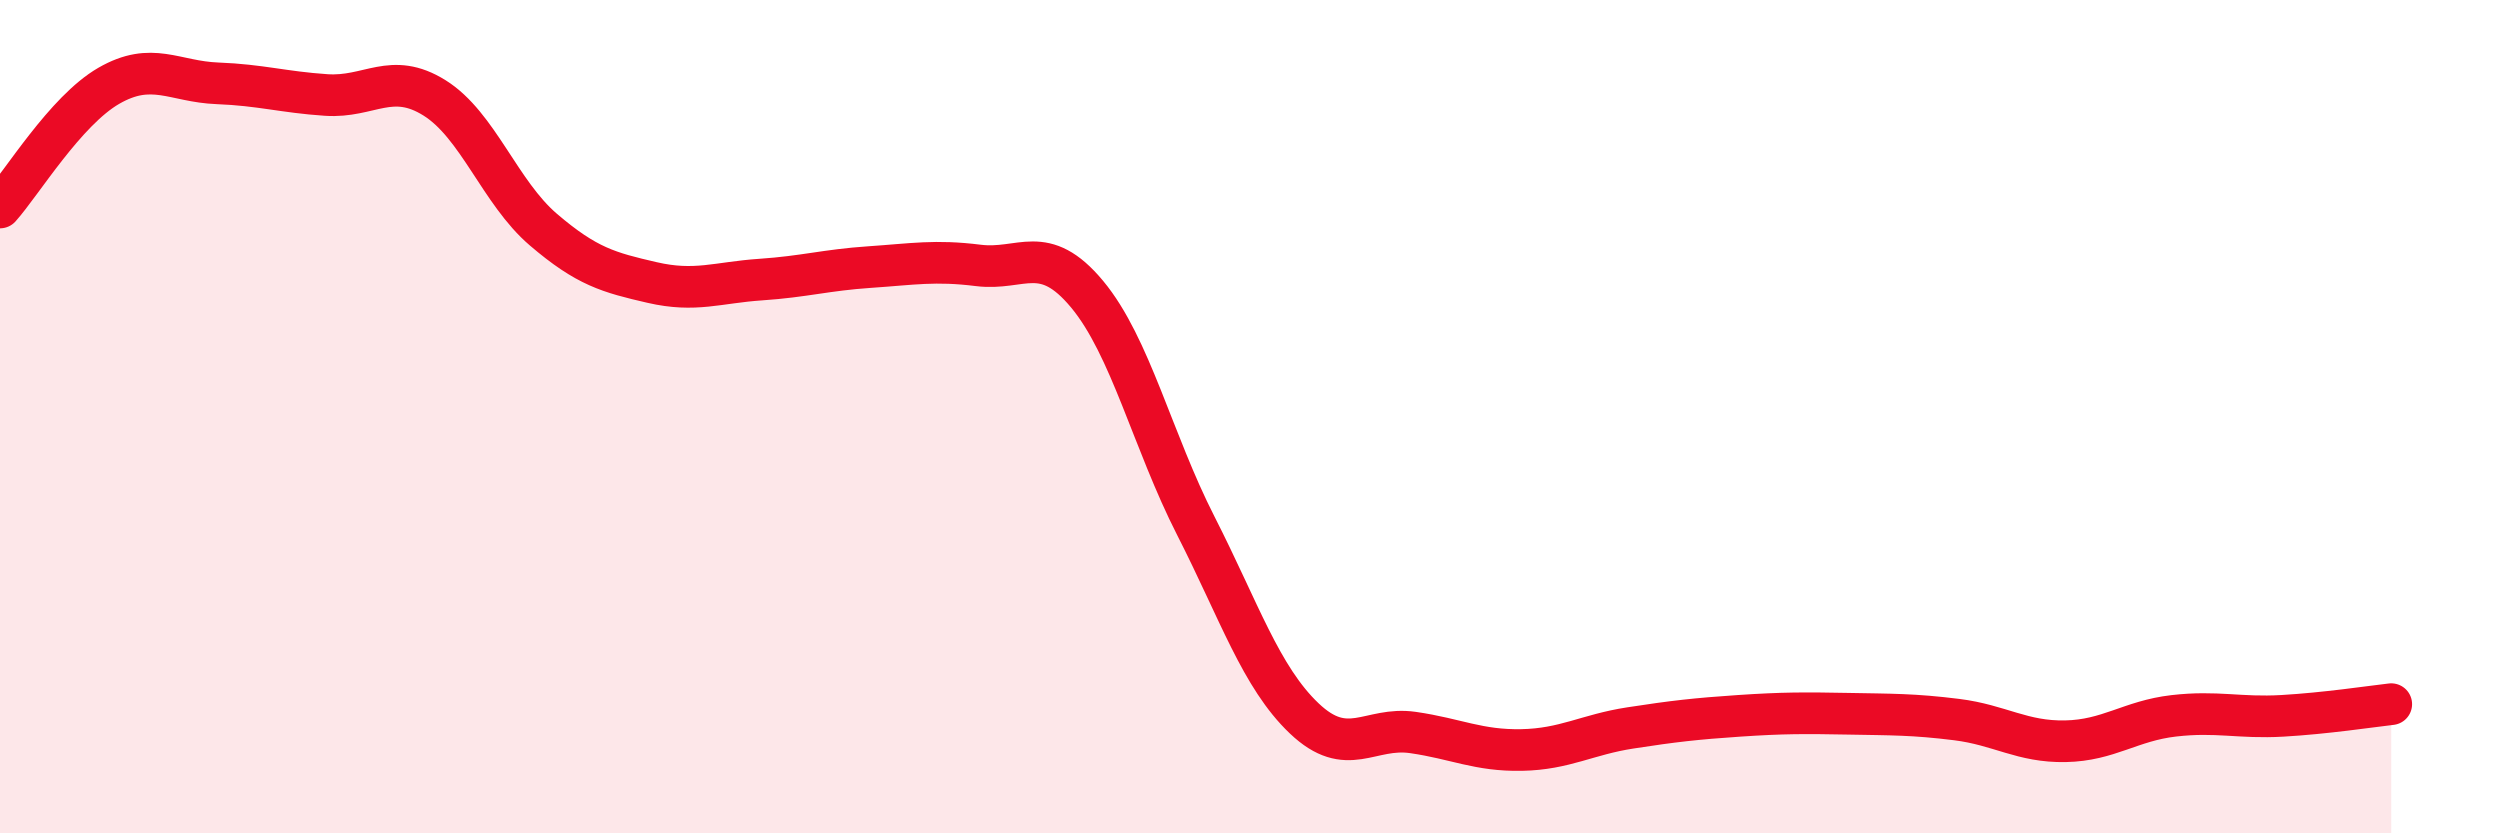
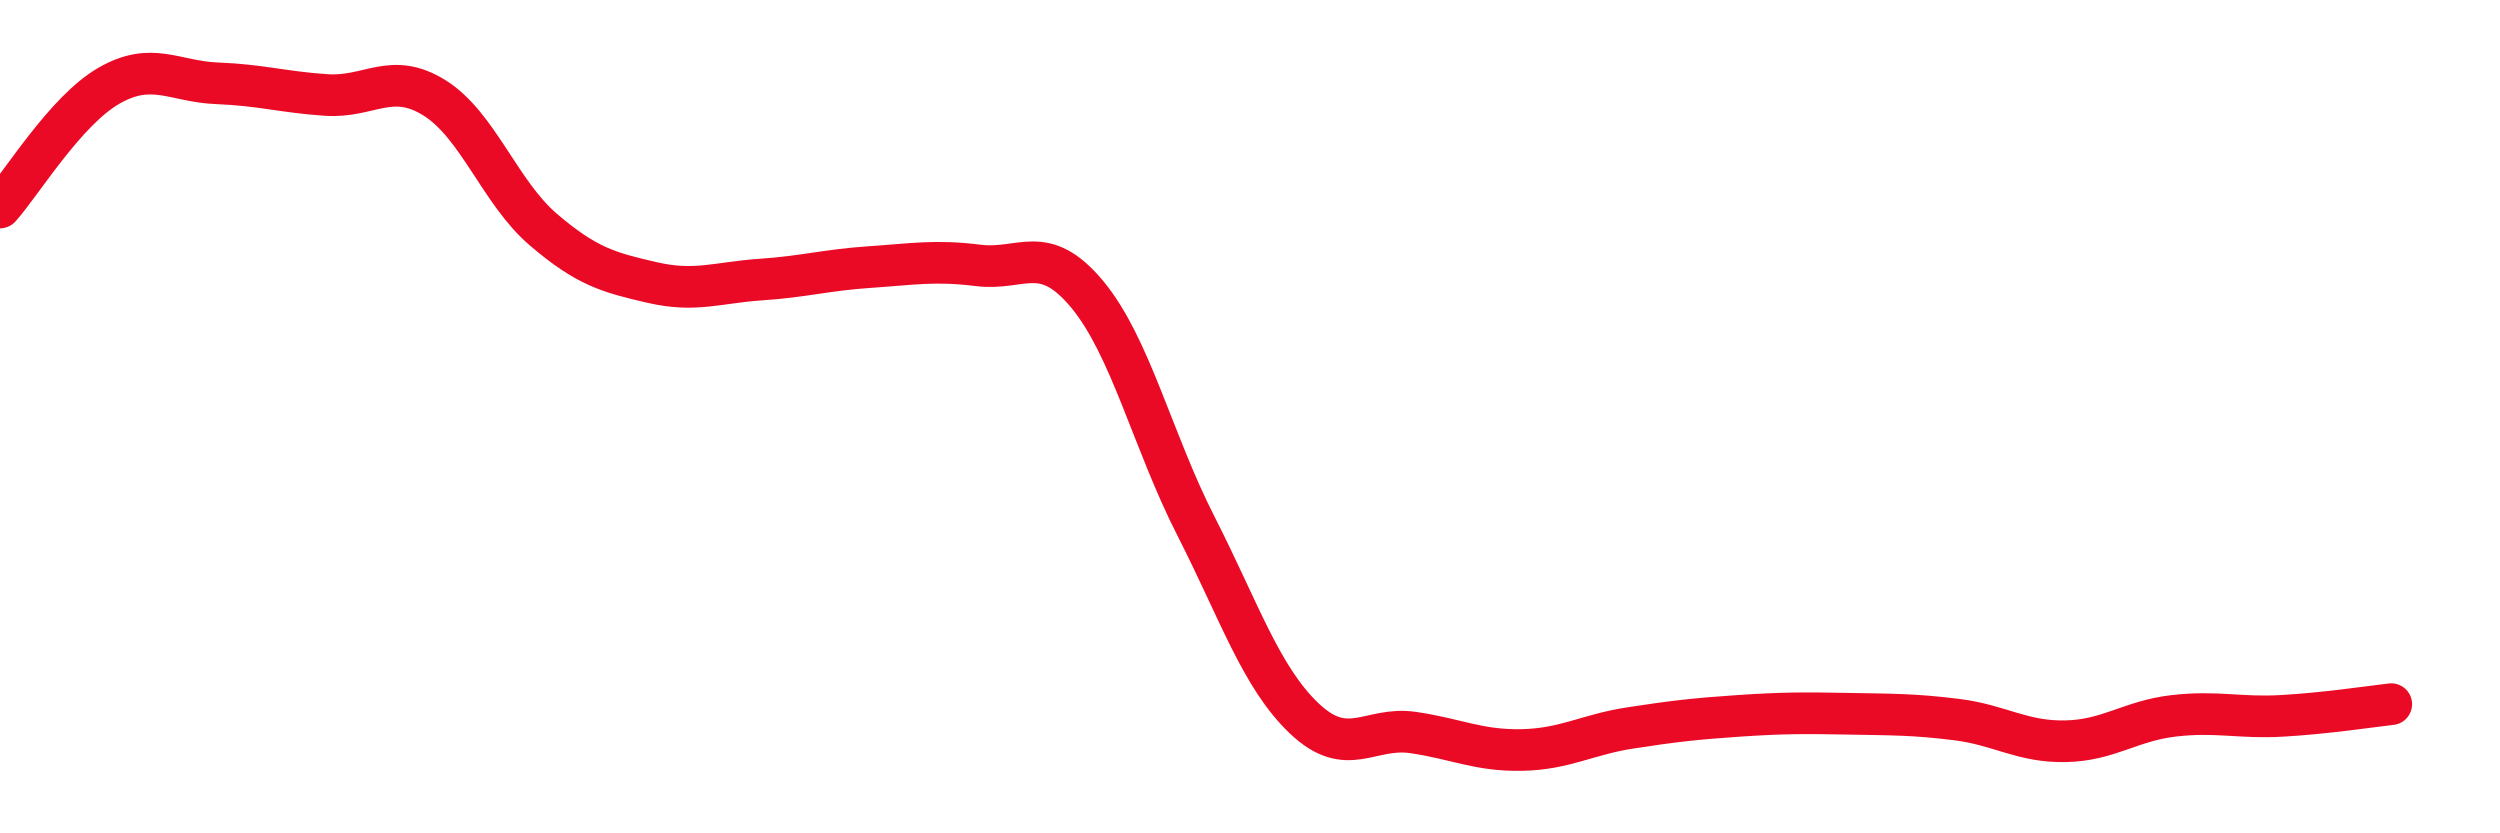
<svg xmlns="http://www.w3.org/2000/svg" width="60" height="20" viewBox="0 0 60 20">
-   <path d="M 0,4.98 C 0.52,4.4 1.57,2.66 2.61,2.06 C 3.65,1.46 4.18,1.96 5.22,2 C 6.26,2.04 6.79,2.21 7.83,2.28 C 8.87,2.35 9.39,1.7 10.43,2.35 C 11.47,3 12,4.62 13.04,5.51 C 14.08,6.4 14.61,6.54 15.65,6.78 C 16.69,7.02 17.22,6.78 18.26,6.71 C 19.3,6.64 19.83,6.48 20.87,6.41 C 21.91,6.34 22.44,6.24 23.48,6.37 C 24.52,6.5 25.05,5.81 26.09,7.06 C 27.13,8.31 27.66,10.58 28.7,12.62 C 29.74,14.66 30.26,16.25 31.3,17.24 C 32.34,18.23 32.87,17.43 33.91,17.58 C 34.95,17.73 35.48,18.02 36.52,18 C 37.56,17.98 38.09,17.63 39.13,17.47 C 40.17,17.31 40.7,17.25 41.74,17.18 C 42.78,17.11 43.31,17.11 44.35,17.13 C 45.39,17.15 45.92,17.14 46.96,17.27 C 48,17.4 48.53,17.81 49.57,17.79 C 50.61,17.77 51.13,17.3 52.17,17.18 C 53.21,17.06 53.74,17.24 54.78,17.18 C 55.82,17.12 56.87,16.96 57.39,16.9L57.39 20L0 20Z" fill="#EB0A25" opacity="0.1" stroke-linecap="round" stroke-linejoin="round" />
  <path d="M 0,4.98 C 0.52,4.4 1.57,2.66 2.61,2.06 C 3.65,1.46 4.18,1.96 5.22,2 C 6.26,2.04 6.79,2.21 7.83,2.28 C 8.87,2.35 9.39,1.7 10.43,2.35 C 11.47,3 12,4.62 13.04,5.51 C 14.08,6.4 14.61,6.54 15.65,6.78 C 16.69,7.02 17.22,6.78 18.26,6.71 C 19.3,6.64 19.83,6.48 20.87,6.41 C 21.91,6.34 22.44,6.24 23.48,6.37 C 24.52,6.5 25.05,5.81 26.09,7.06 C 27.13,8.31 27.66,10.58 28.7,12.62 C 29.74,14.66 30.26,16.25 31.3,17.24 C 32.34,18.23 32.87,17.43 33.91,17.58 C 34.95,17.73 35.48,18.02 36.52,18 C 37.56,17.98 38.09,17.63 39.13,17.47 C 40.17,17.31 40.7,17.25 41.74,17.18 C 42.78,17.11 43.31,17.11 44.35,17.13 C 45.39,17.15 45.92,17.14 46.96,17.27 C 48,17.4 48.53,17.81 49.57,17.79 C 50.61,17.77 51.13,17.3 52.17,17.18 C 53.21,17.06 53.74,17.24 54.78,17.18 C 55.82,17.12 56.87,16.96 57.39,16.9" stroke="#EB0A25" stroke-width="1" fill="none" stroke-linecap="round" stroke-linejoin="round" />
</svg>